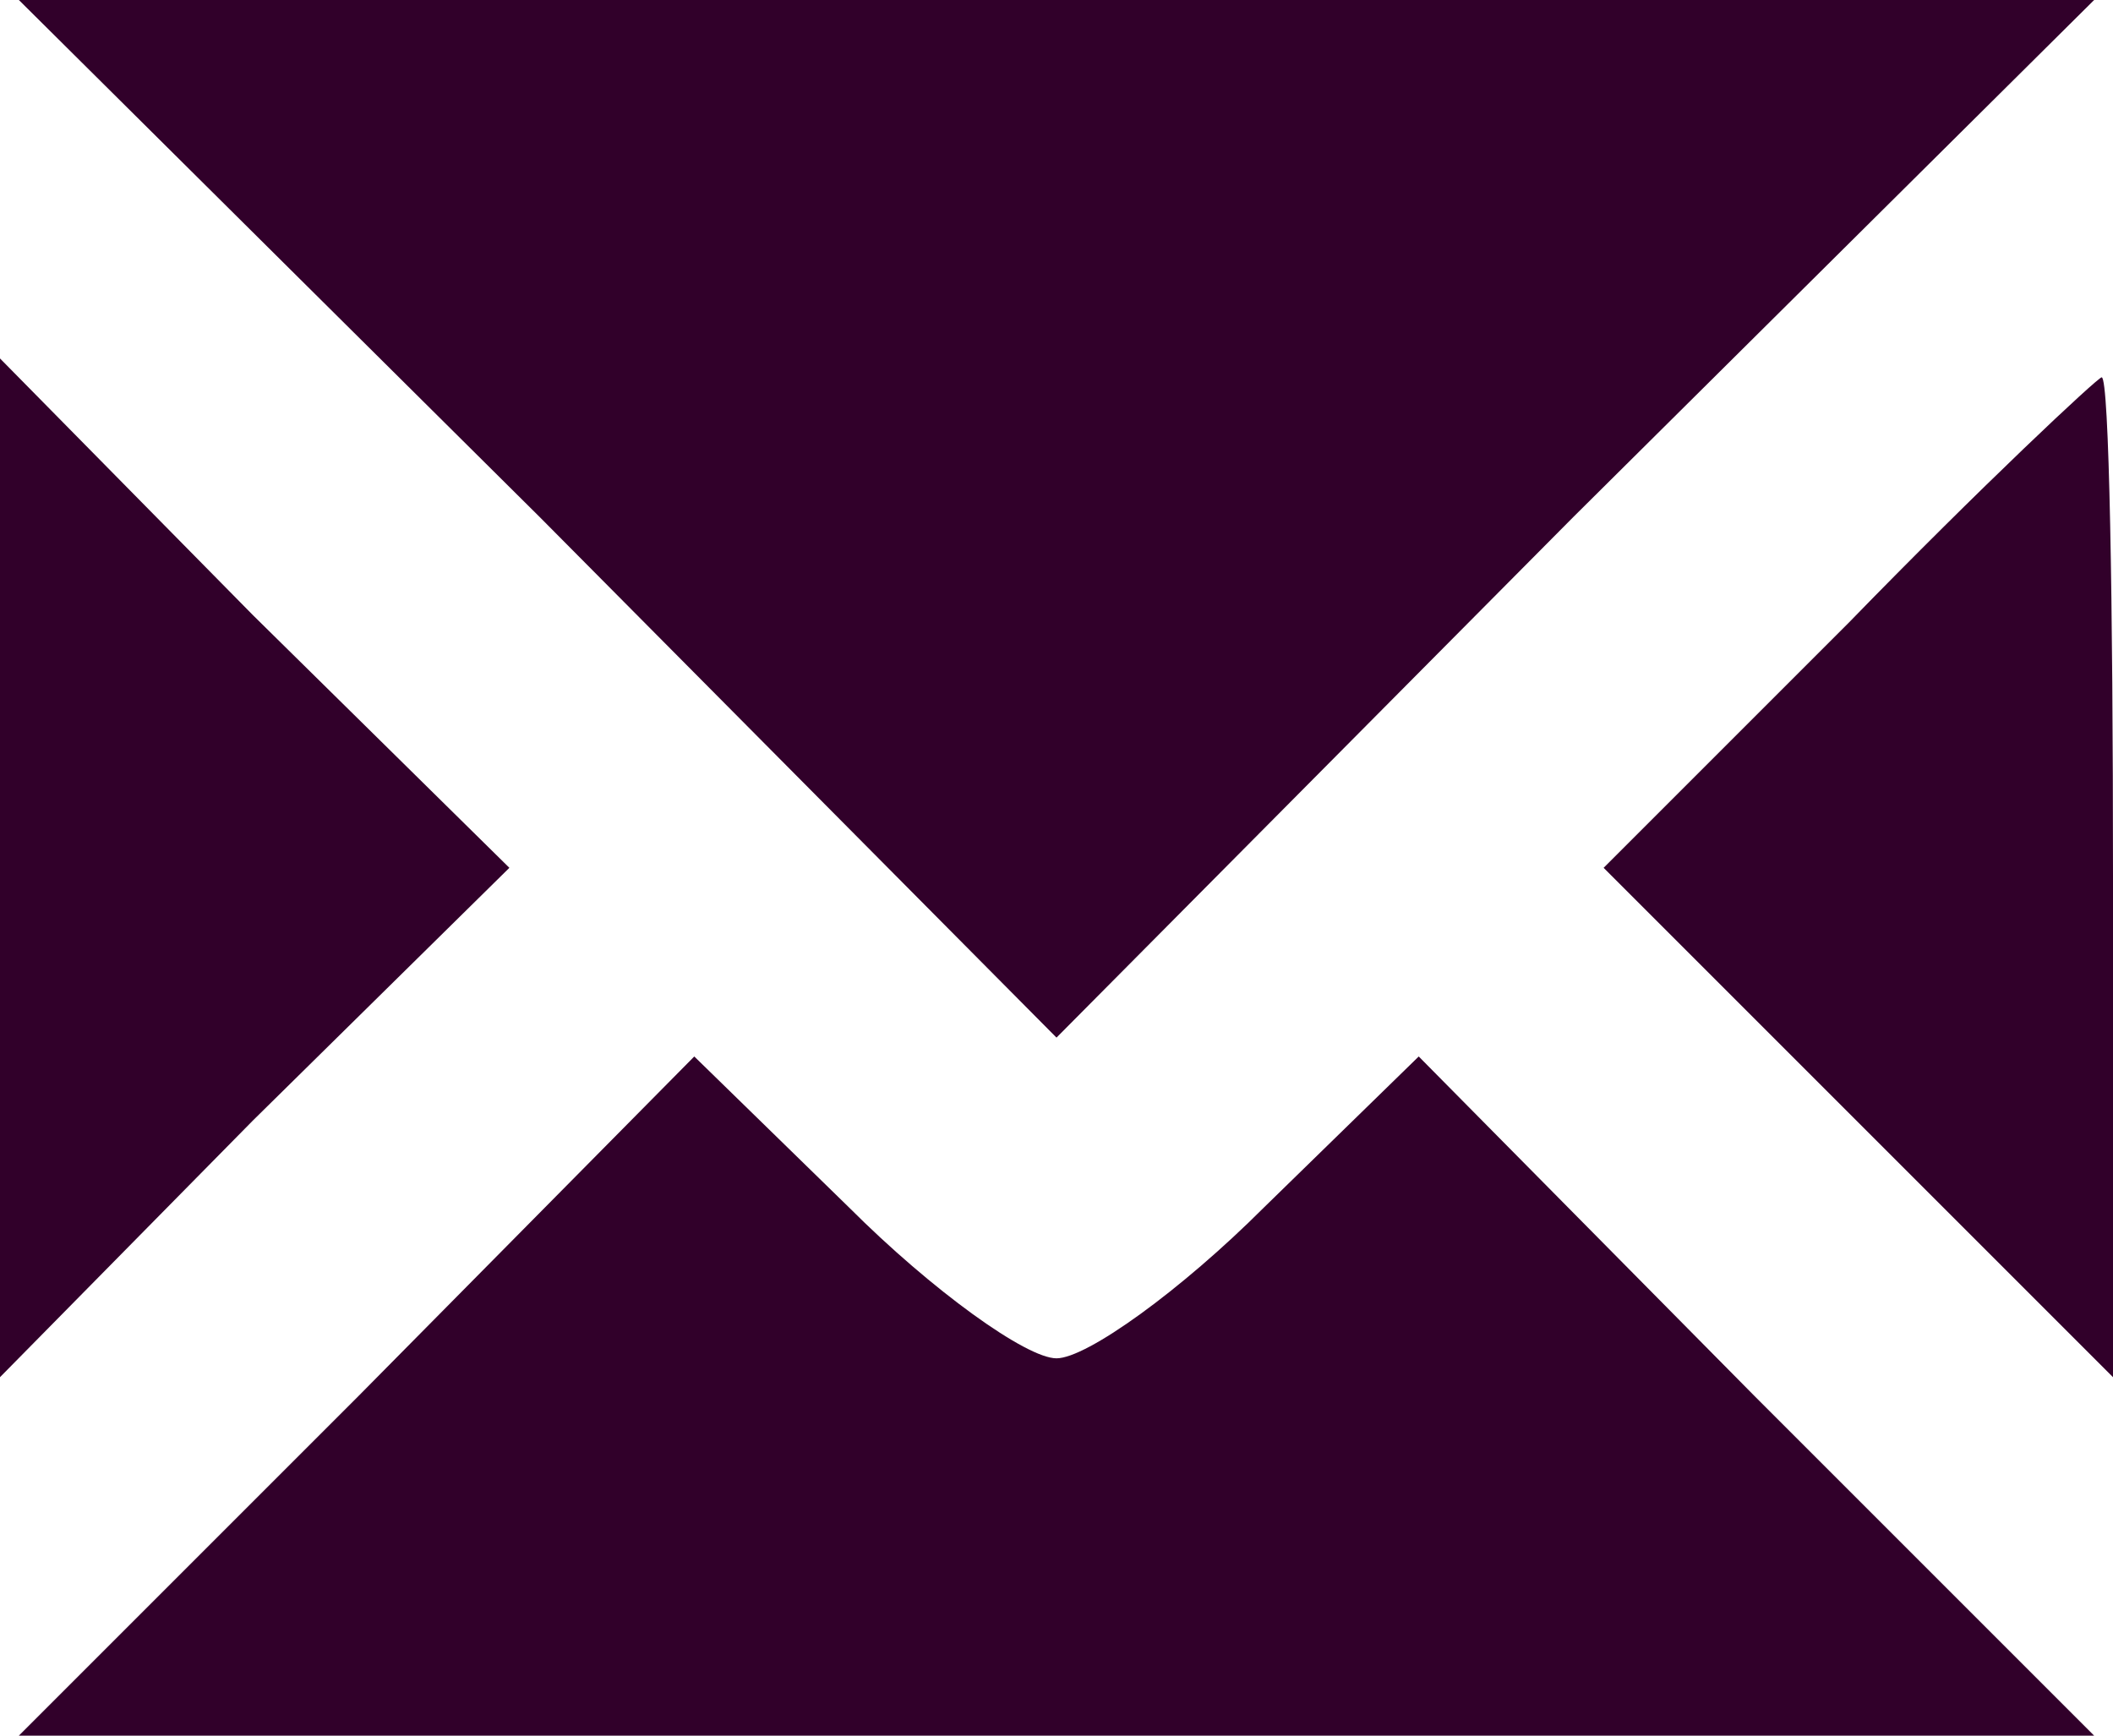
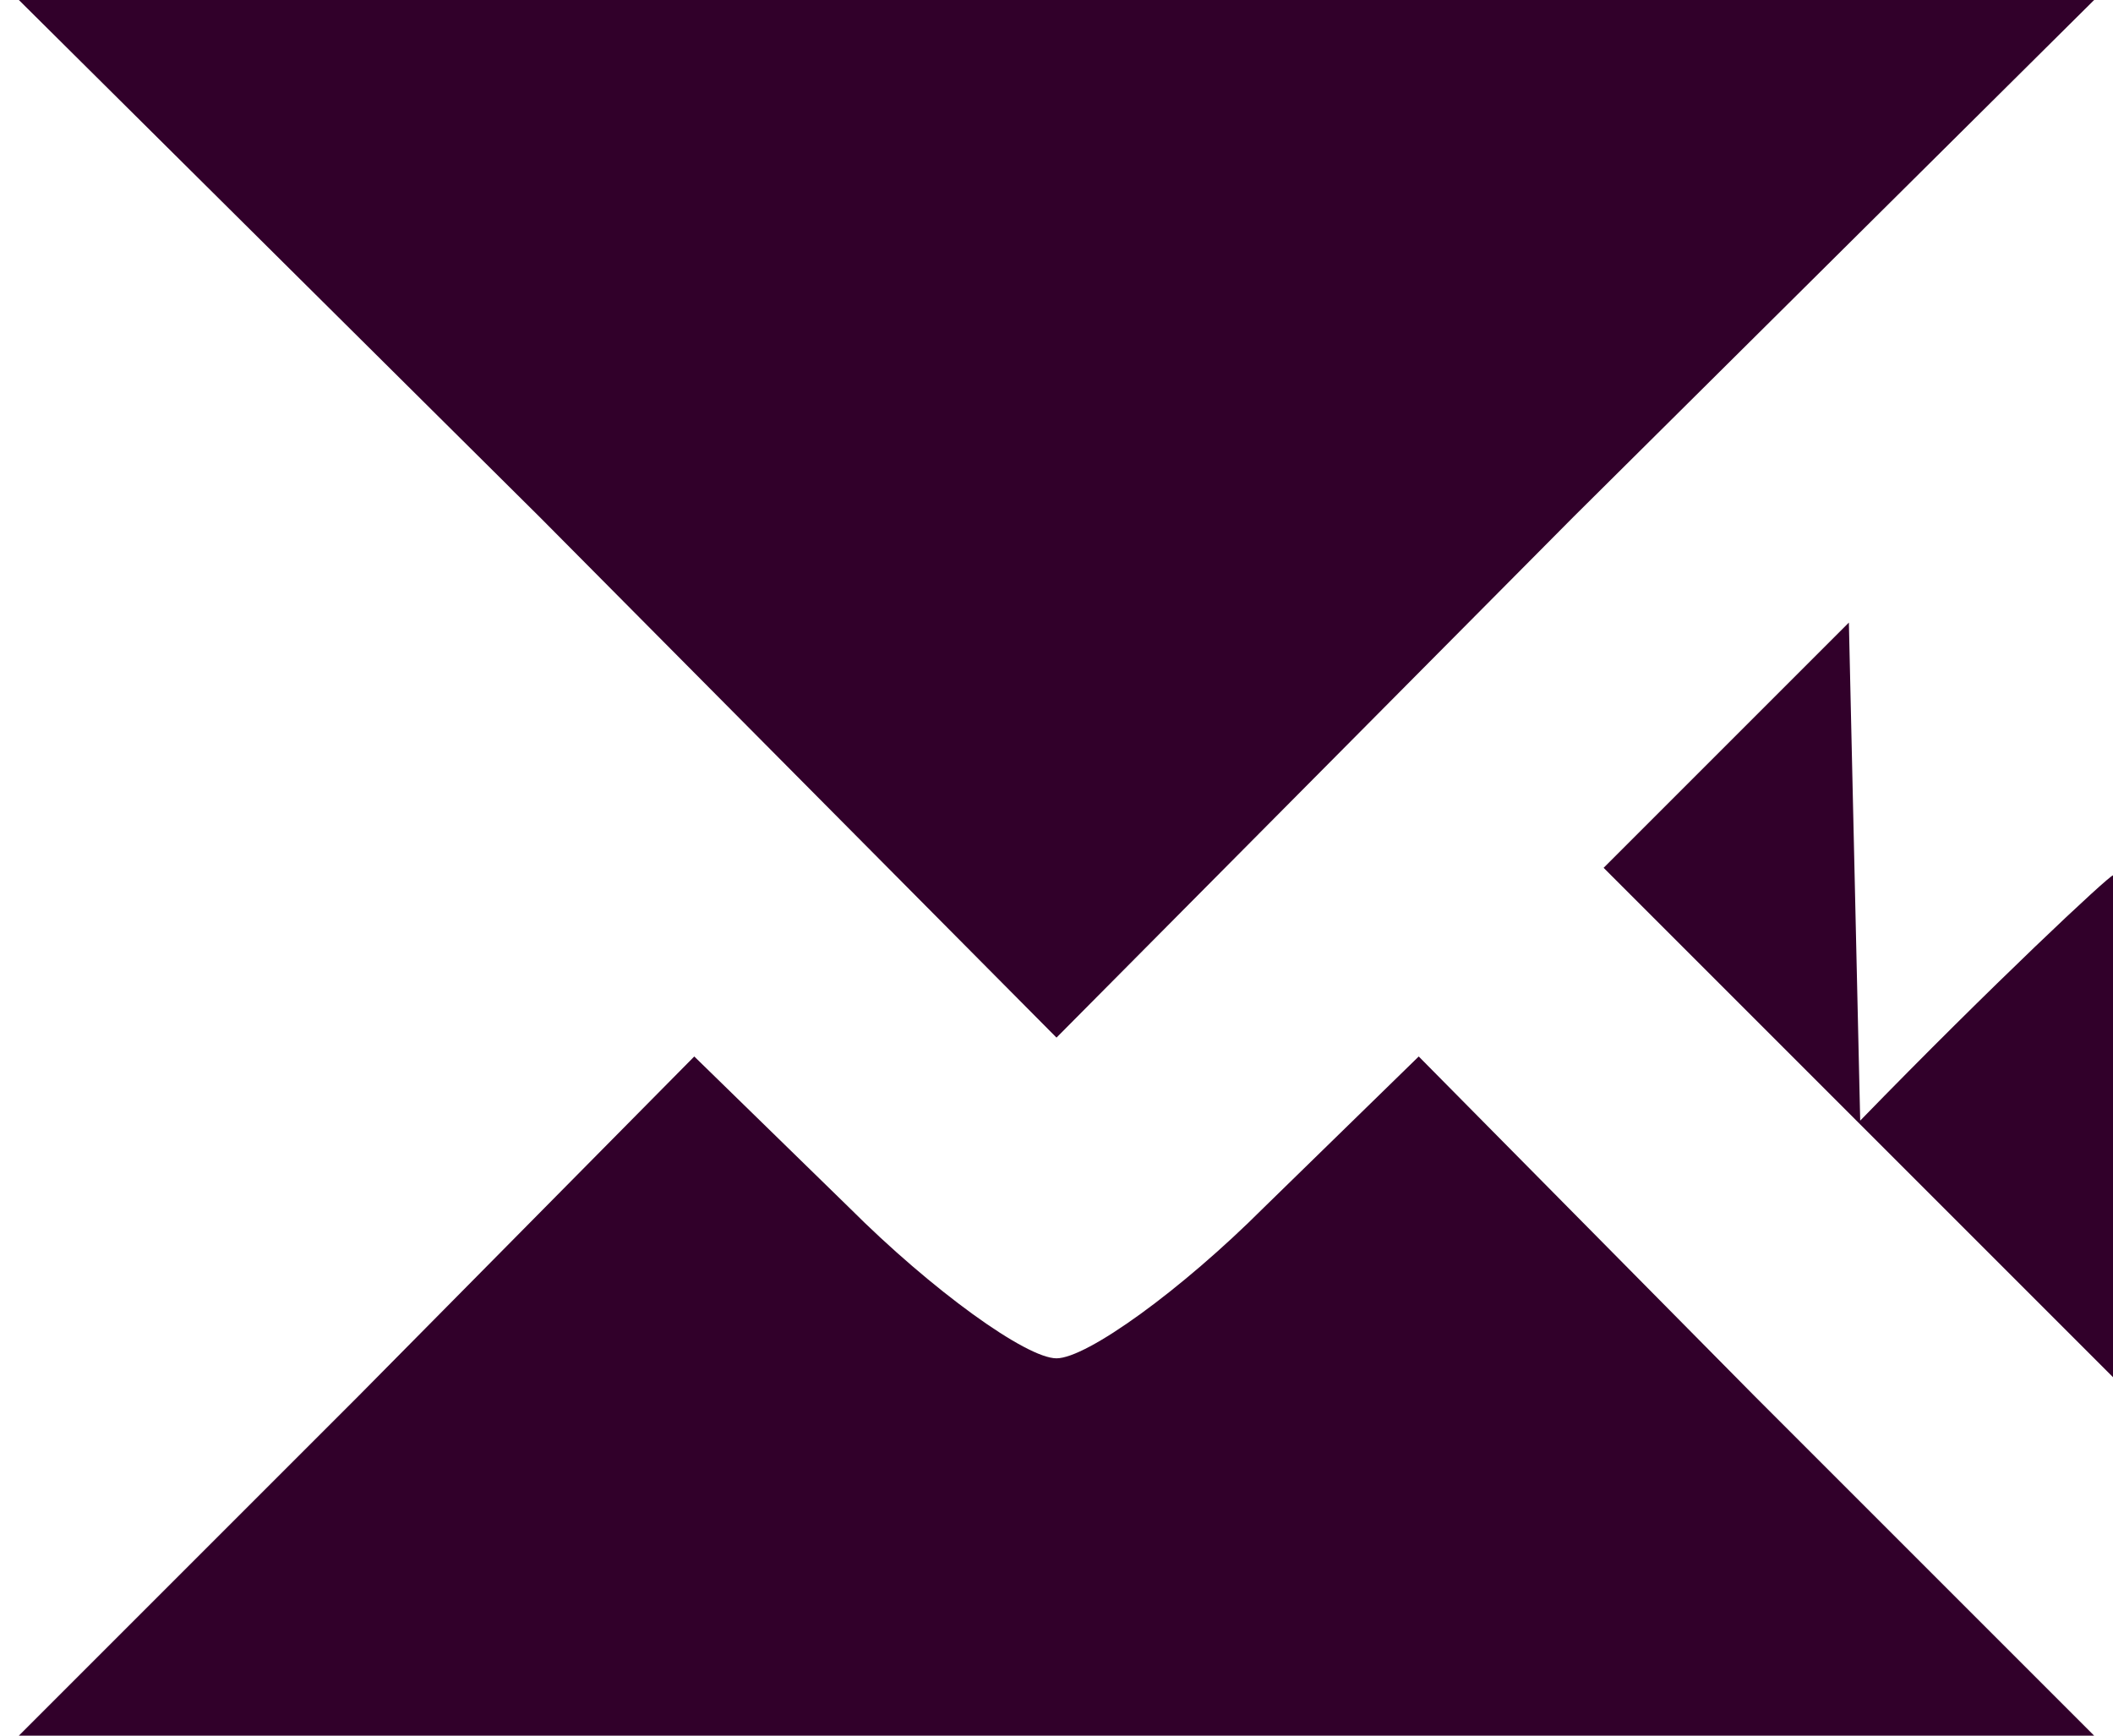
<svg xmlns="http://www.w3.org/2000/svg" width="100%" height="100%" viewBox="0 0 56 46" version="1.1" xml:space="preserve" style="fill-rule:evenodd;clip-rule:evenodd;stroke-linejoin:round;stroke-miterlimit:2;">
  <path d="M14.3,13.7l13.7,13.8l13.7,-13.8l13.8,-13.7l-55,0l13.8,13.7Z" style="fill:#31002a;fill-rule:nonzero;" />
-   <path d="M0,9.5l0,27l6.7,-6.8l6.8,-6.7l-6.8,-6.7l-6.7,-6.8Z" style="fill:#31002a;fill-rule:nonzero;" />
-   <path d="M49,16.5l-6.5,6.5l13.5,13.5l0,-13.3c0,-7.2 -0.1,-13.2 -0.3,-13.2c-0.1,0 -3.2,2.9 -6.7,6.5Z" style="fill:#31002a;fill-rule:nonzero;" />
+   <path d="M49,16.5l-6.5,6.5l13.5,13.5l0,-13.3c-0.1,0 -3.2,2.9 -6.7,6.5Z" style="fill:#31002a;fill-rule:nonzero;" />
  <path d="M9.5,37l-9,9l55,0l-9,-9l-8.9,-9l-4.1,4c-2.2,2.2 -4.7,4 -5.5,4c-0.8,0 -3.3,-1.8 -5.5,-4l-4.1,-4l-8.9,9Z" style="fill:#31002a;fill-rule:nonzero;" />
</svg>